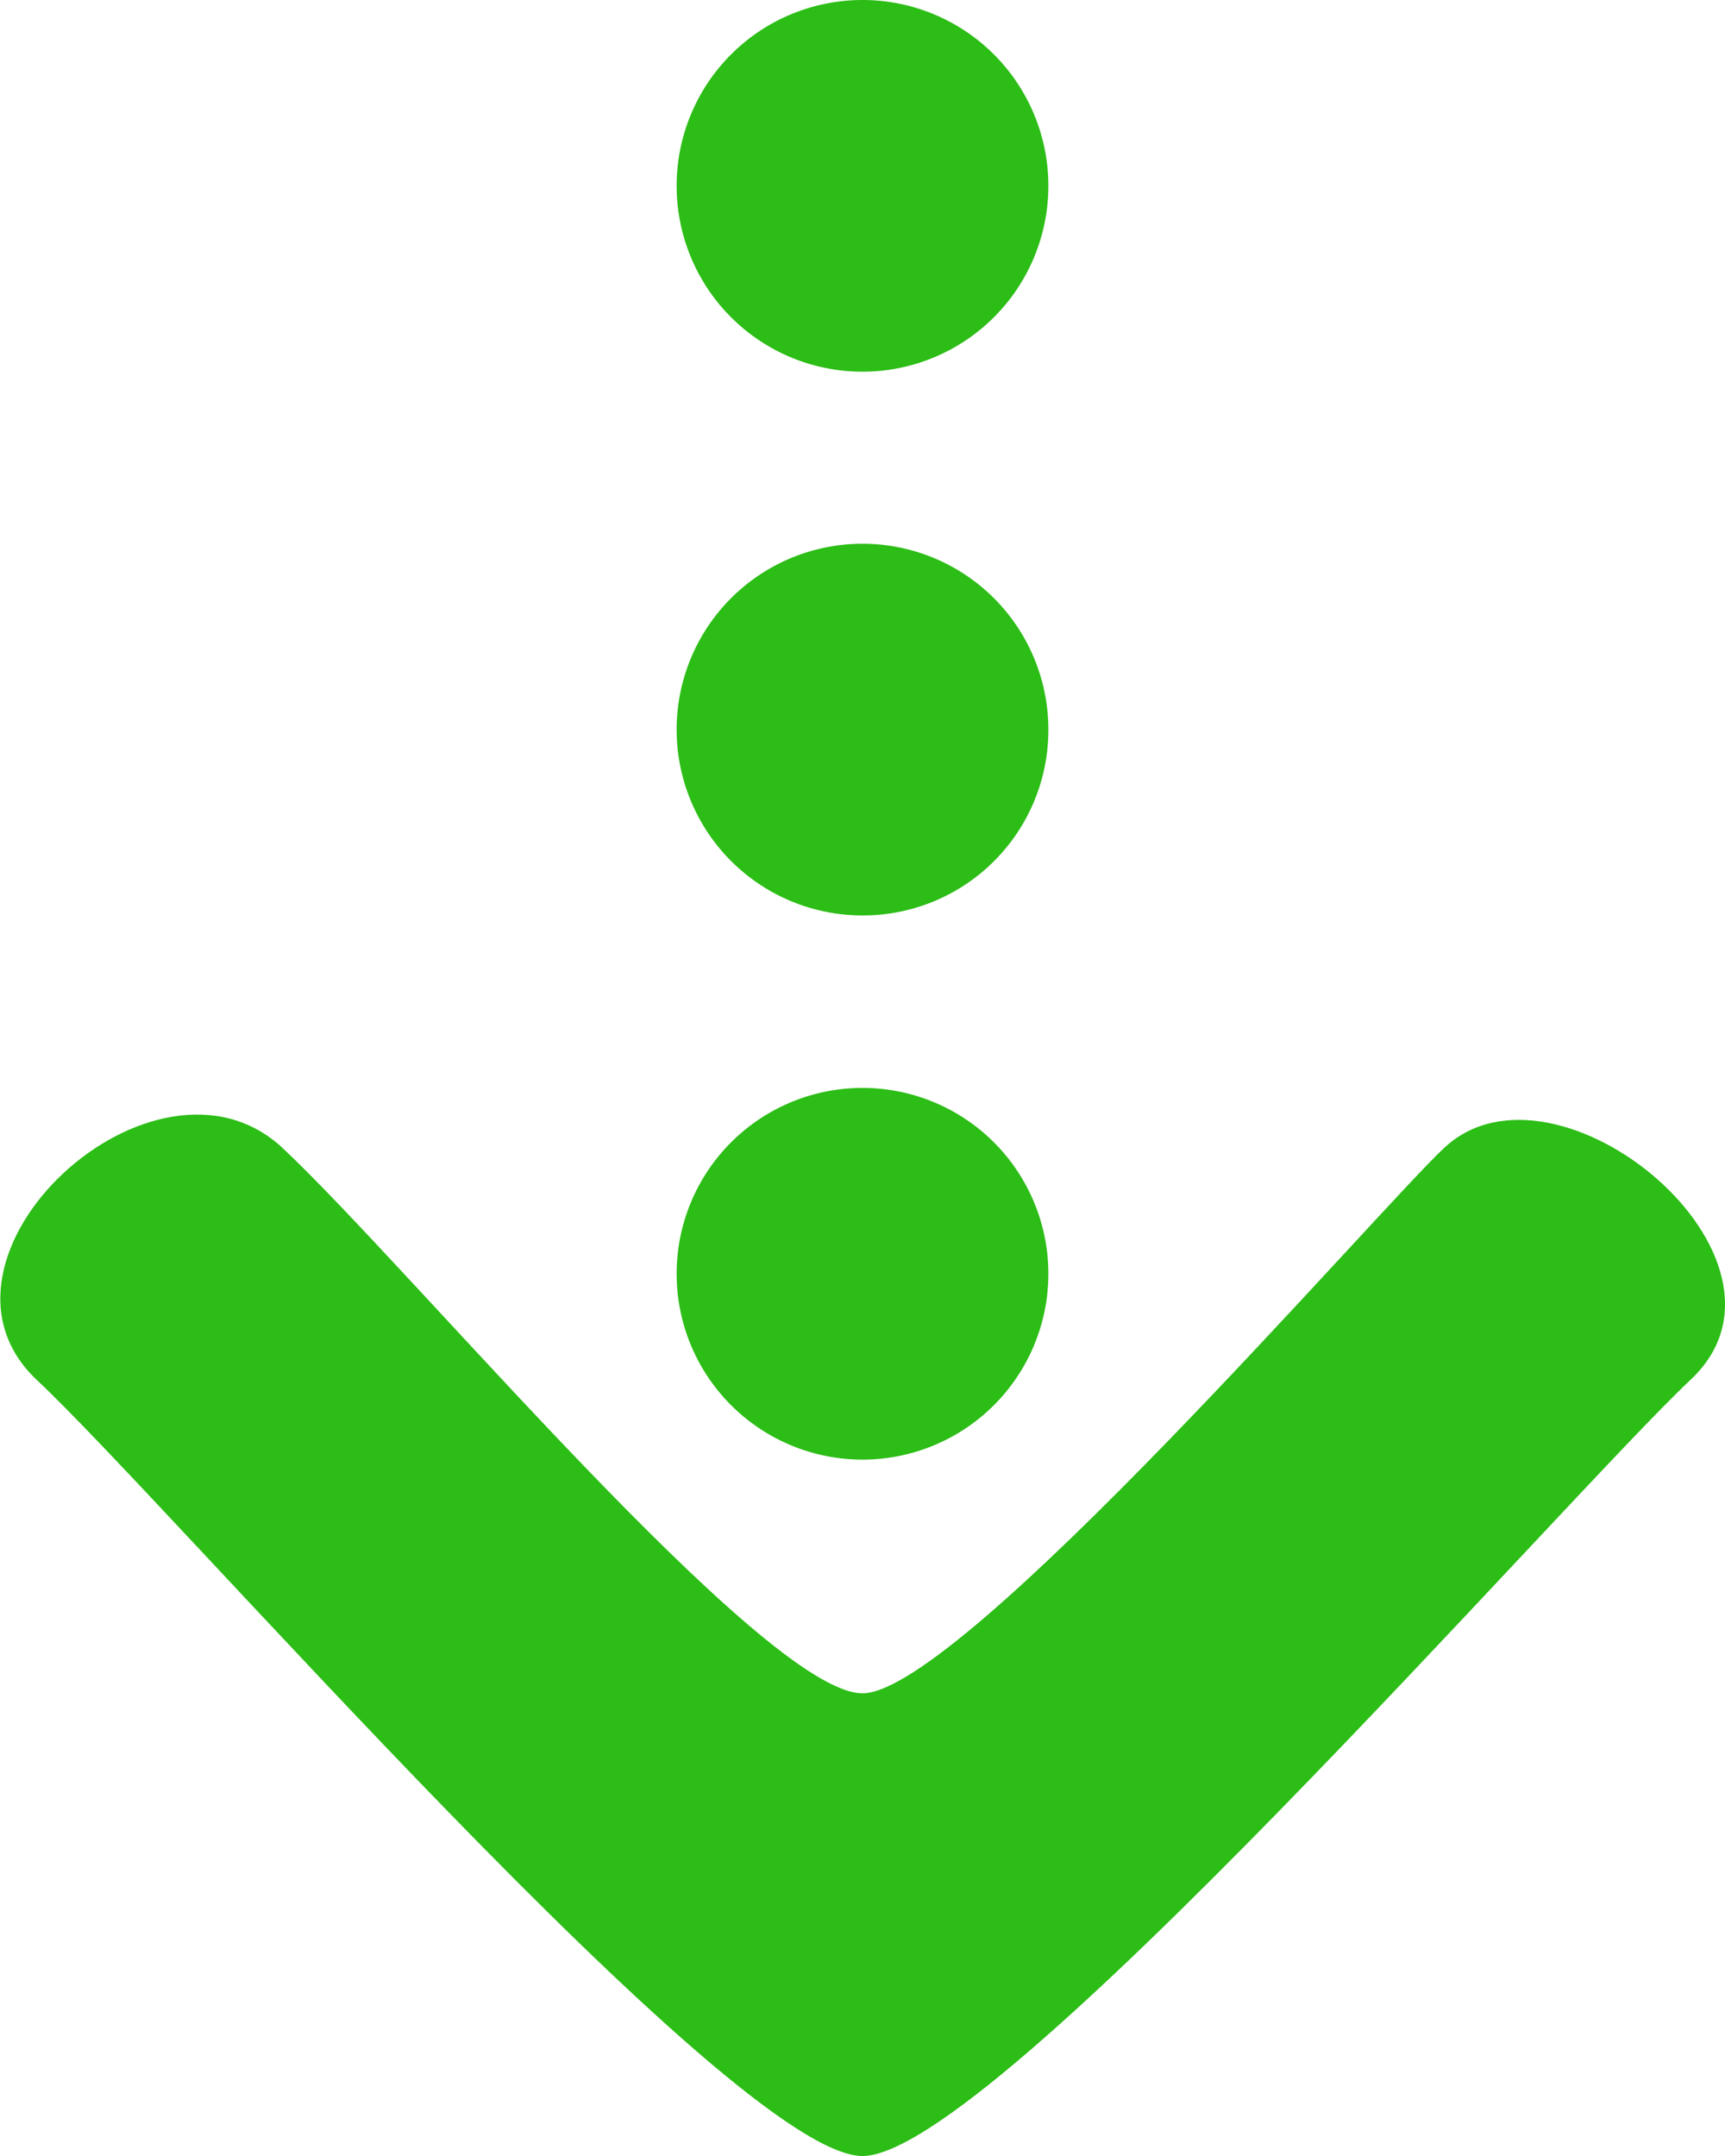
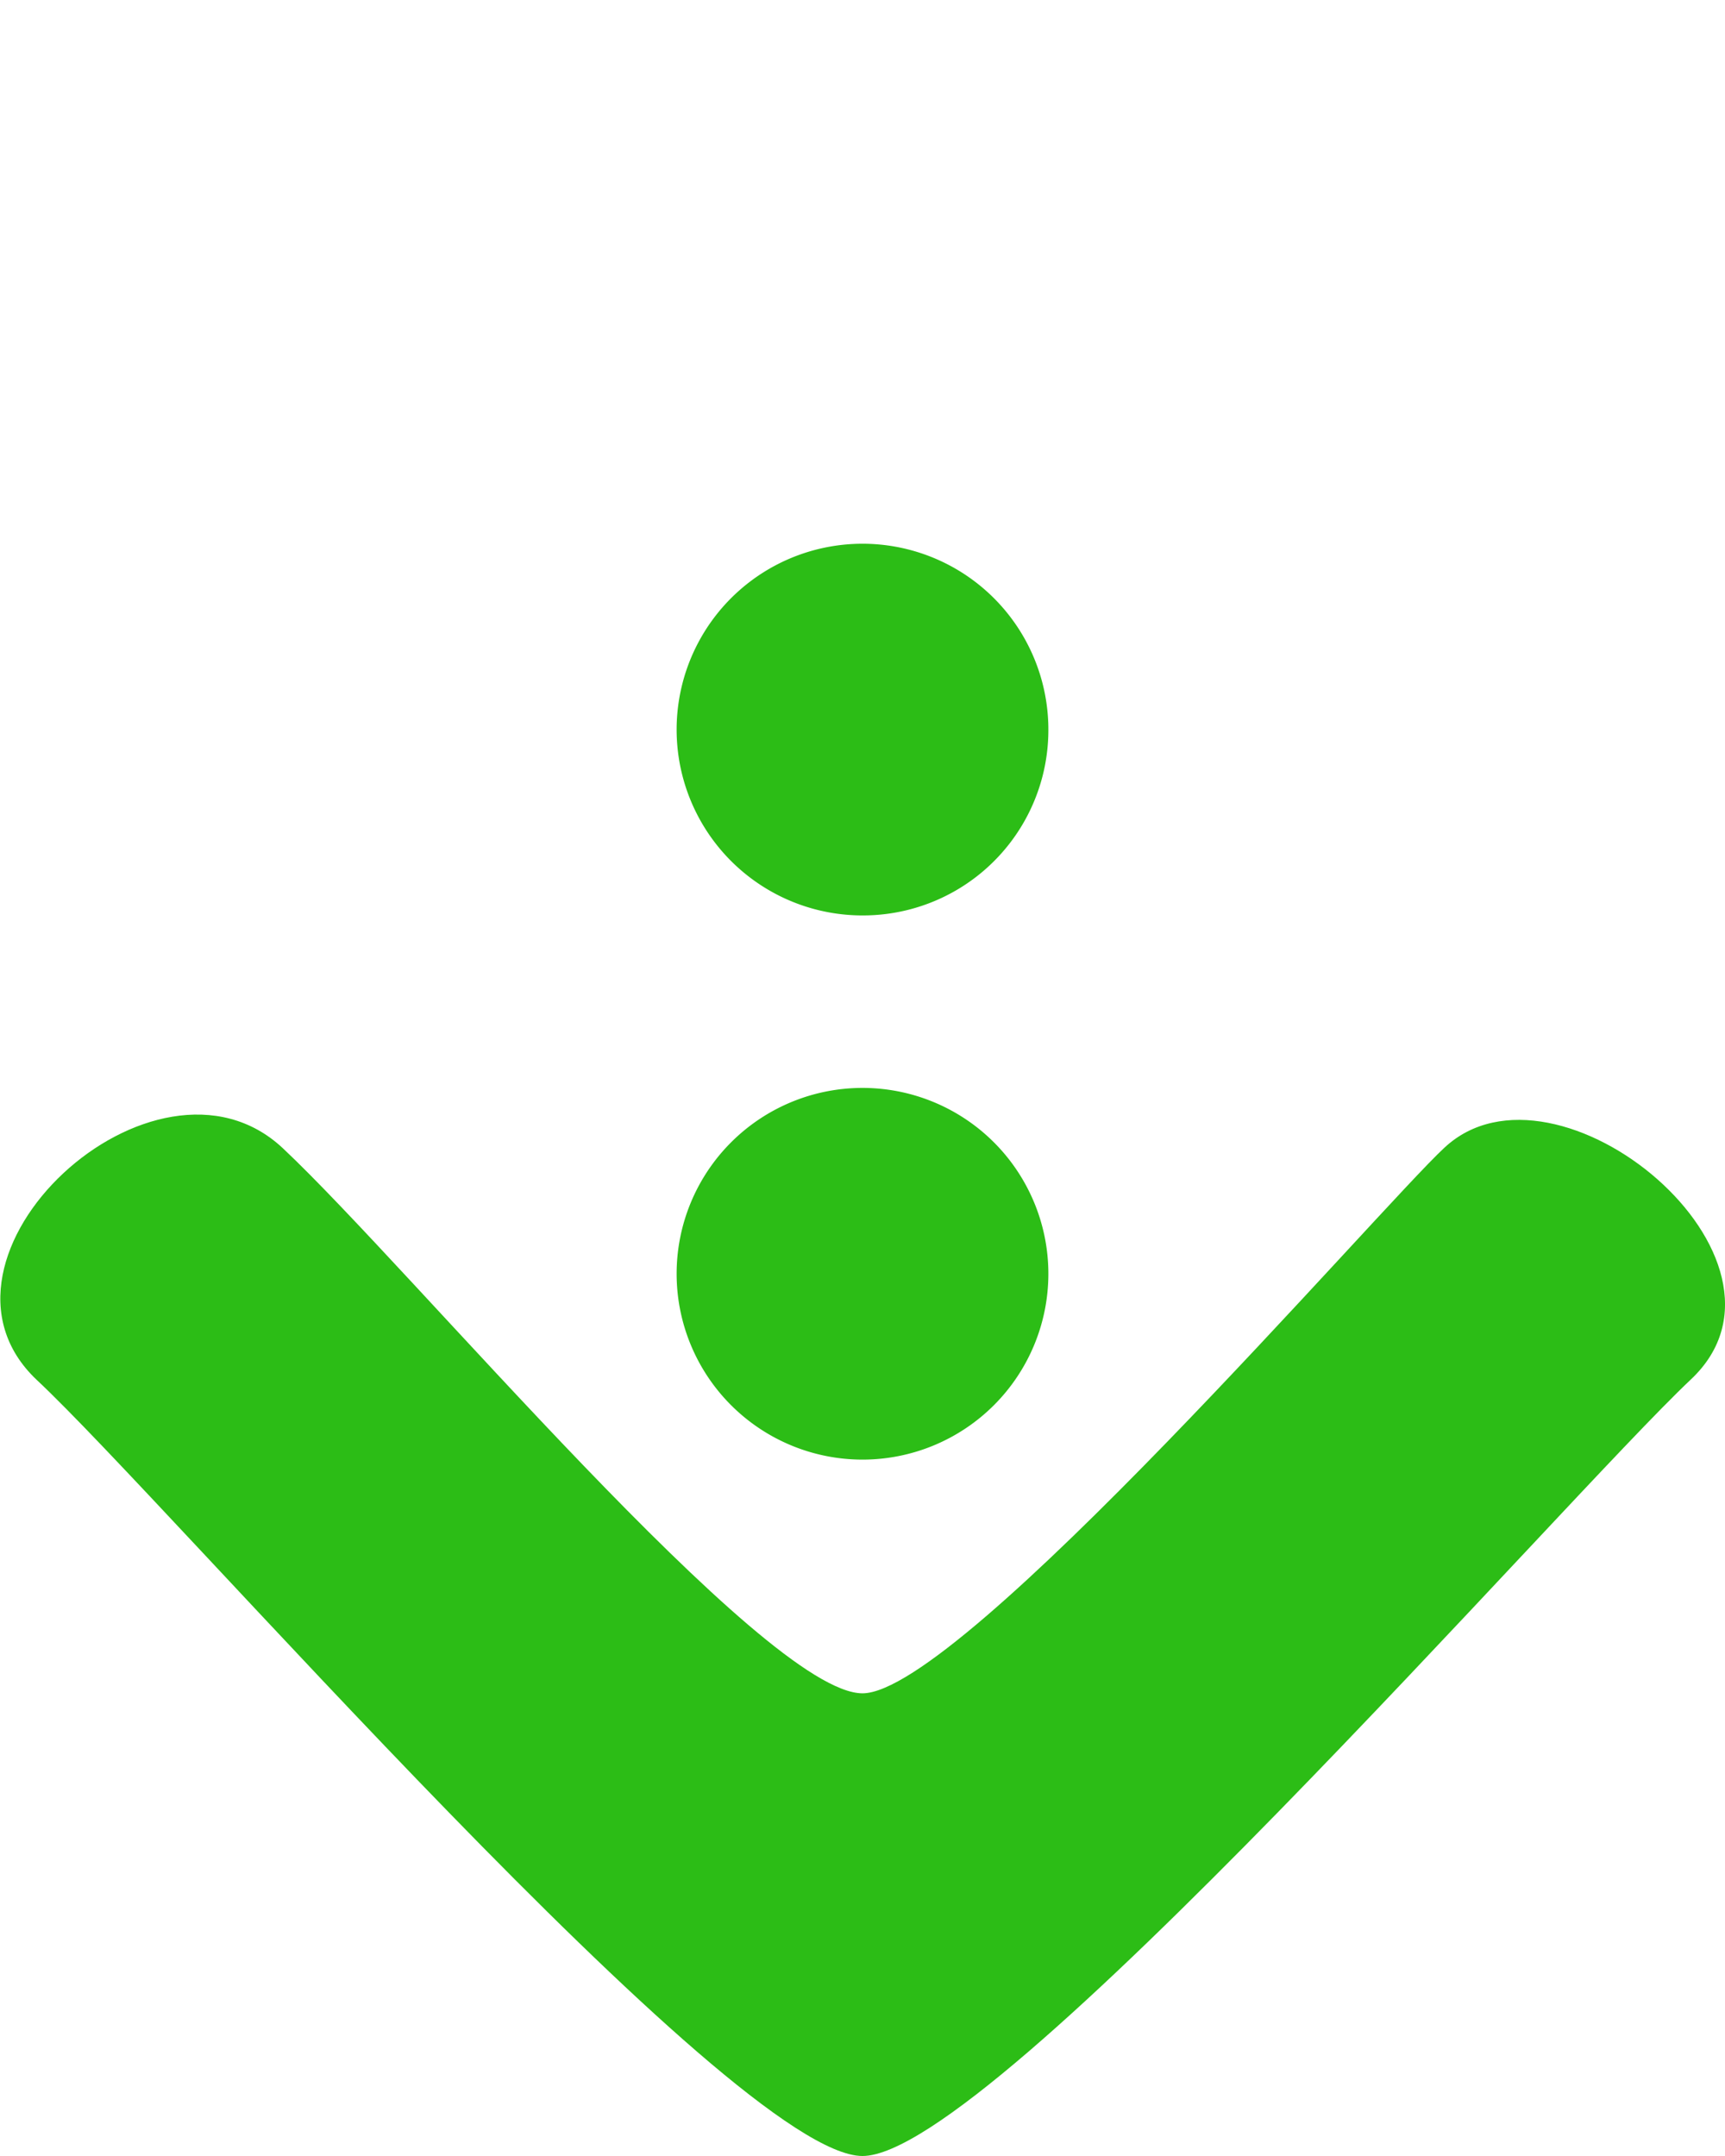
<svg xmlns="http://www.w3.org/2000/svg" viewBox="0 0 40 50">
  <defs>
    <style>.cls-1{fill:#2cbd16;}</style>
  </defs>
  <title>arrow1</title>
  <g id="レイヤー_2" data-name="レイヤー 2">
    <g id="contents">
      <path class="cls-1" d="M.85,32c-3-2.84,2.75-8.15,5.71-5.37S17.72,39.27,20,39.27,32,28,33.49,26.62c2.6-2.44,8.67,2.59,5.72,5.37S23,50,20,50,3.87,34.82.85,32Z" />
-       <path class="cls-1" d="M20,8.62a4.31,4.31,0,1,1,4.31-4.31A4.31,4.31,0,0,1,20,8.62Z" />
      <path class="cls-1" d="M20,21.23a4.31,4.31,0,1,1,4.31-4.3A4.3,4.3,0,0,1,20,21.23Z" />
      <path class="cls-1" d="M20,33.85a4.31,4.31,0,1,1,4.31-4.31A4.31,4.31,0,0,1,20,33.85Z" />
    </g>
  </g>
</svg>